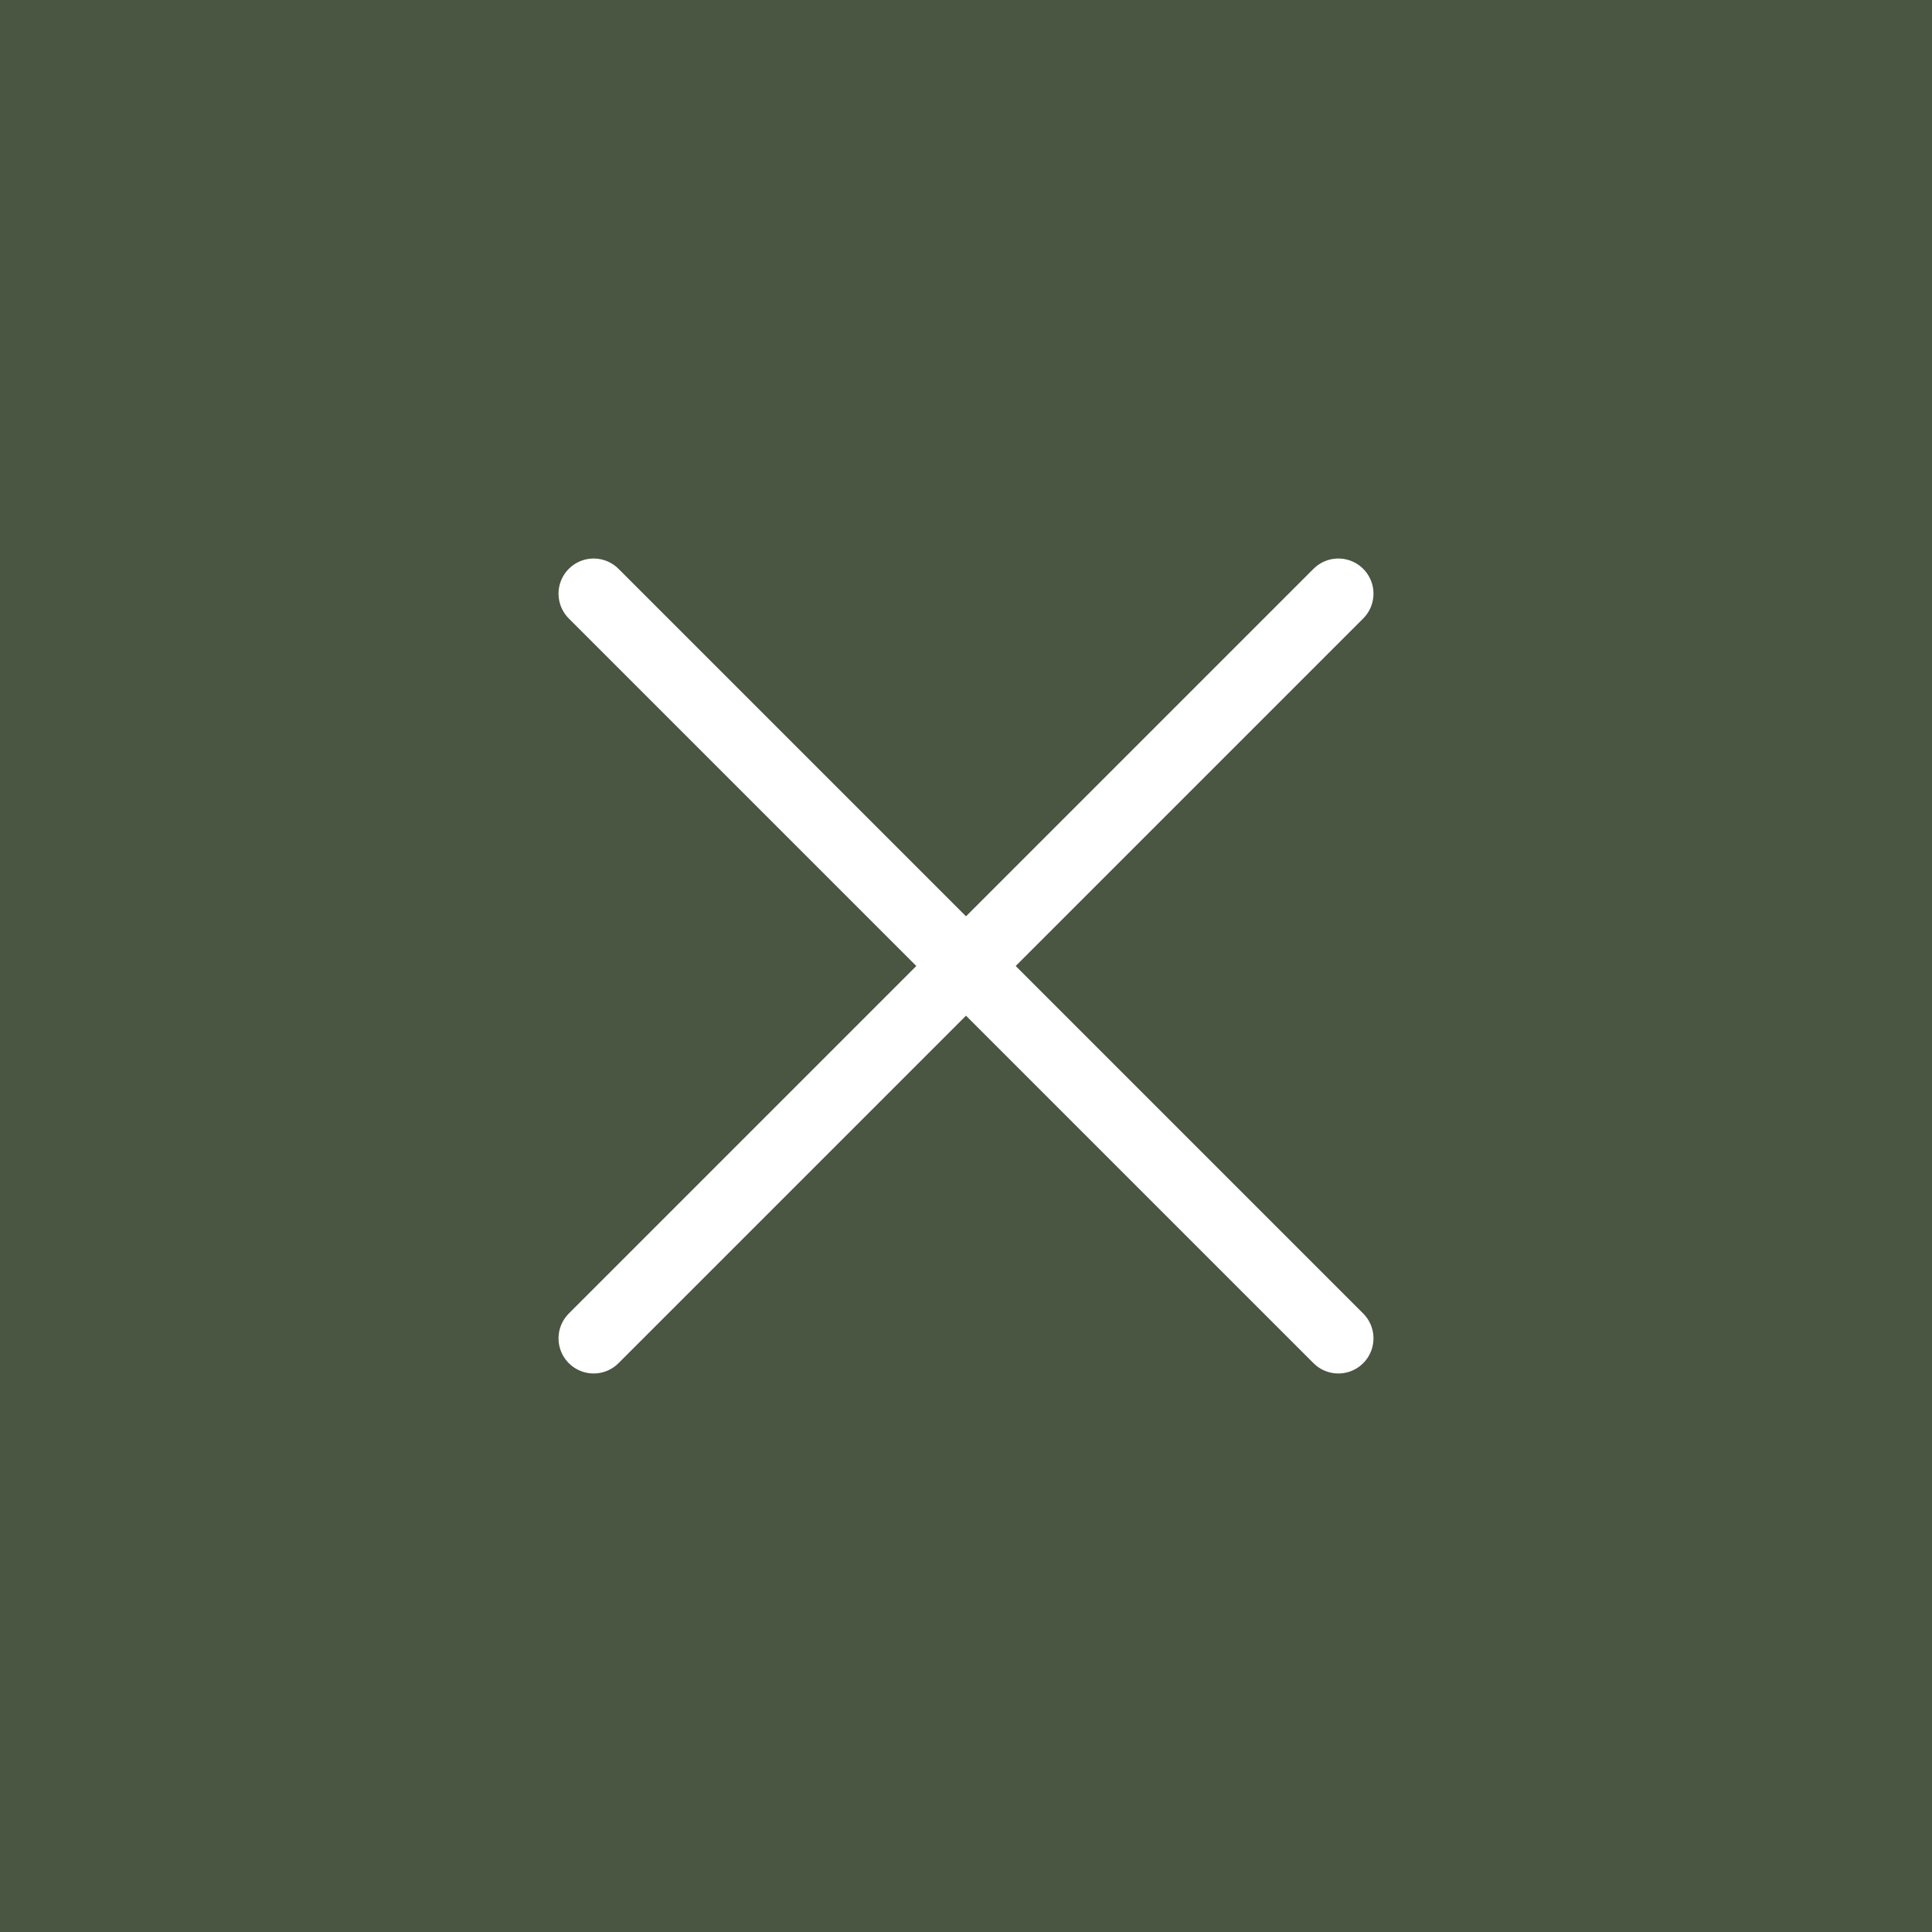
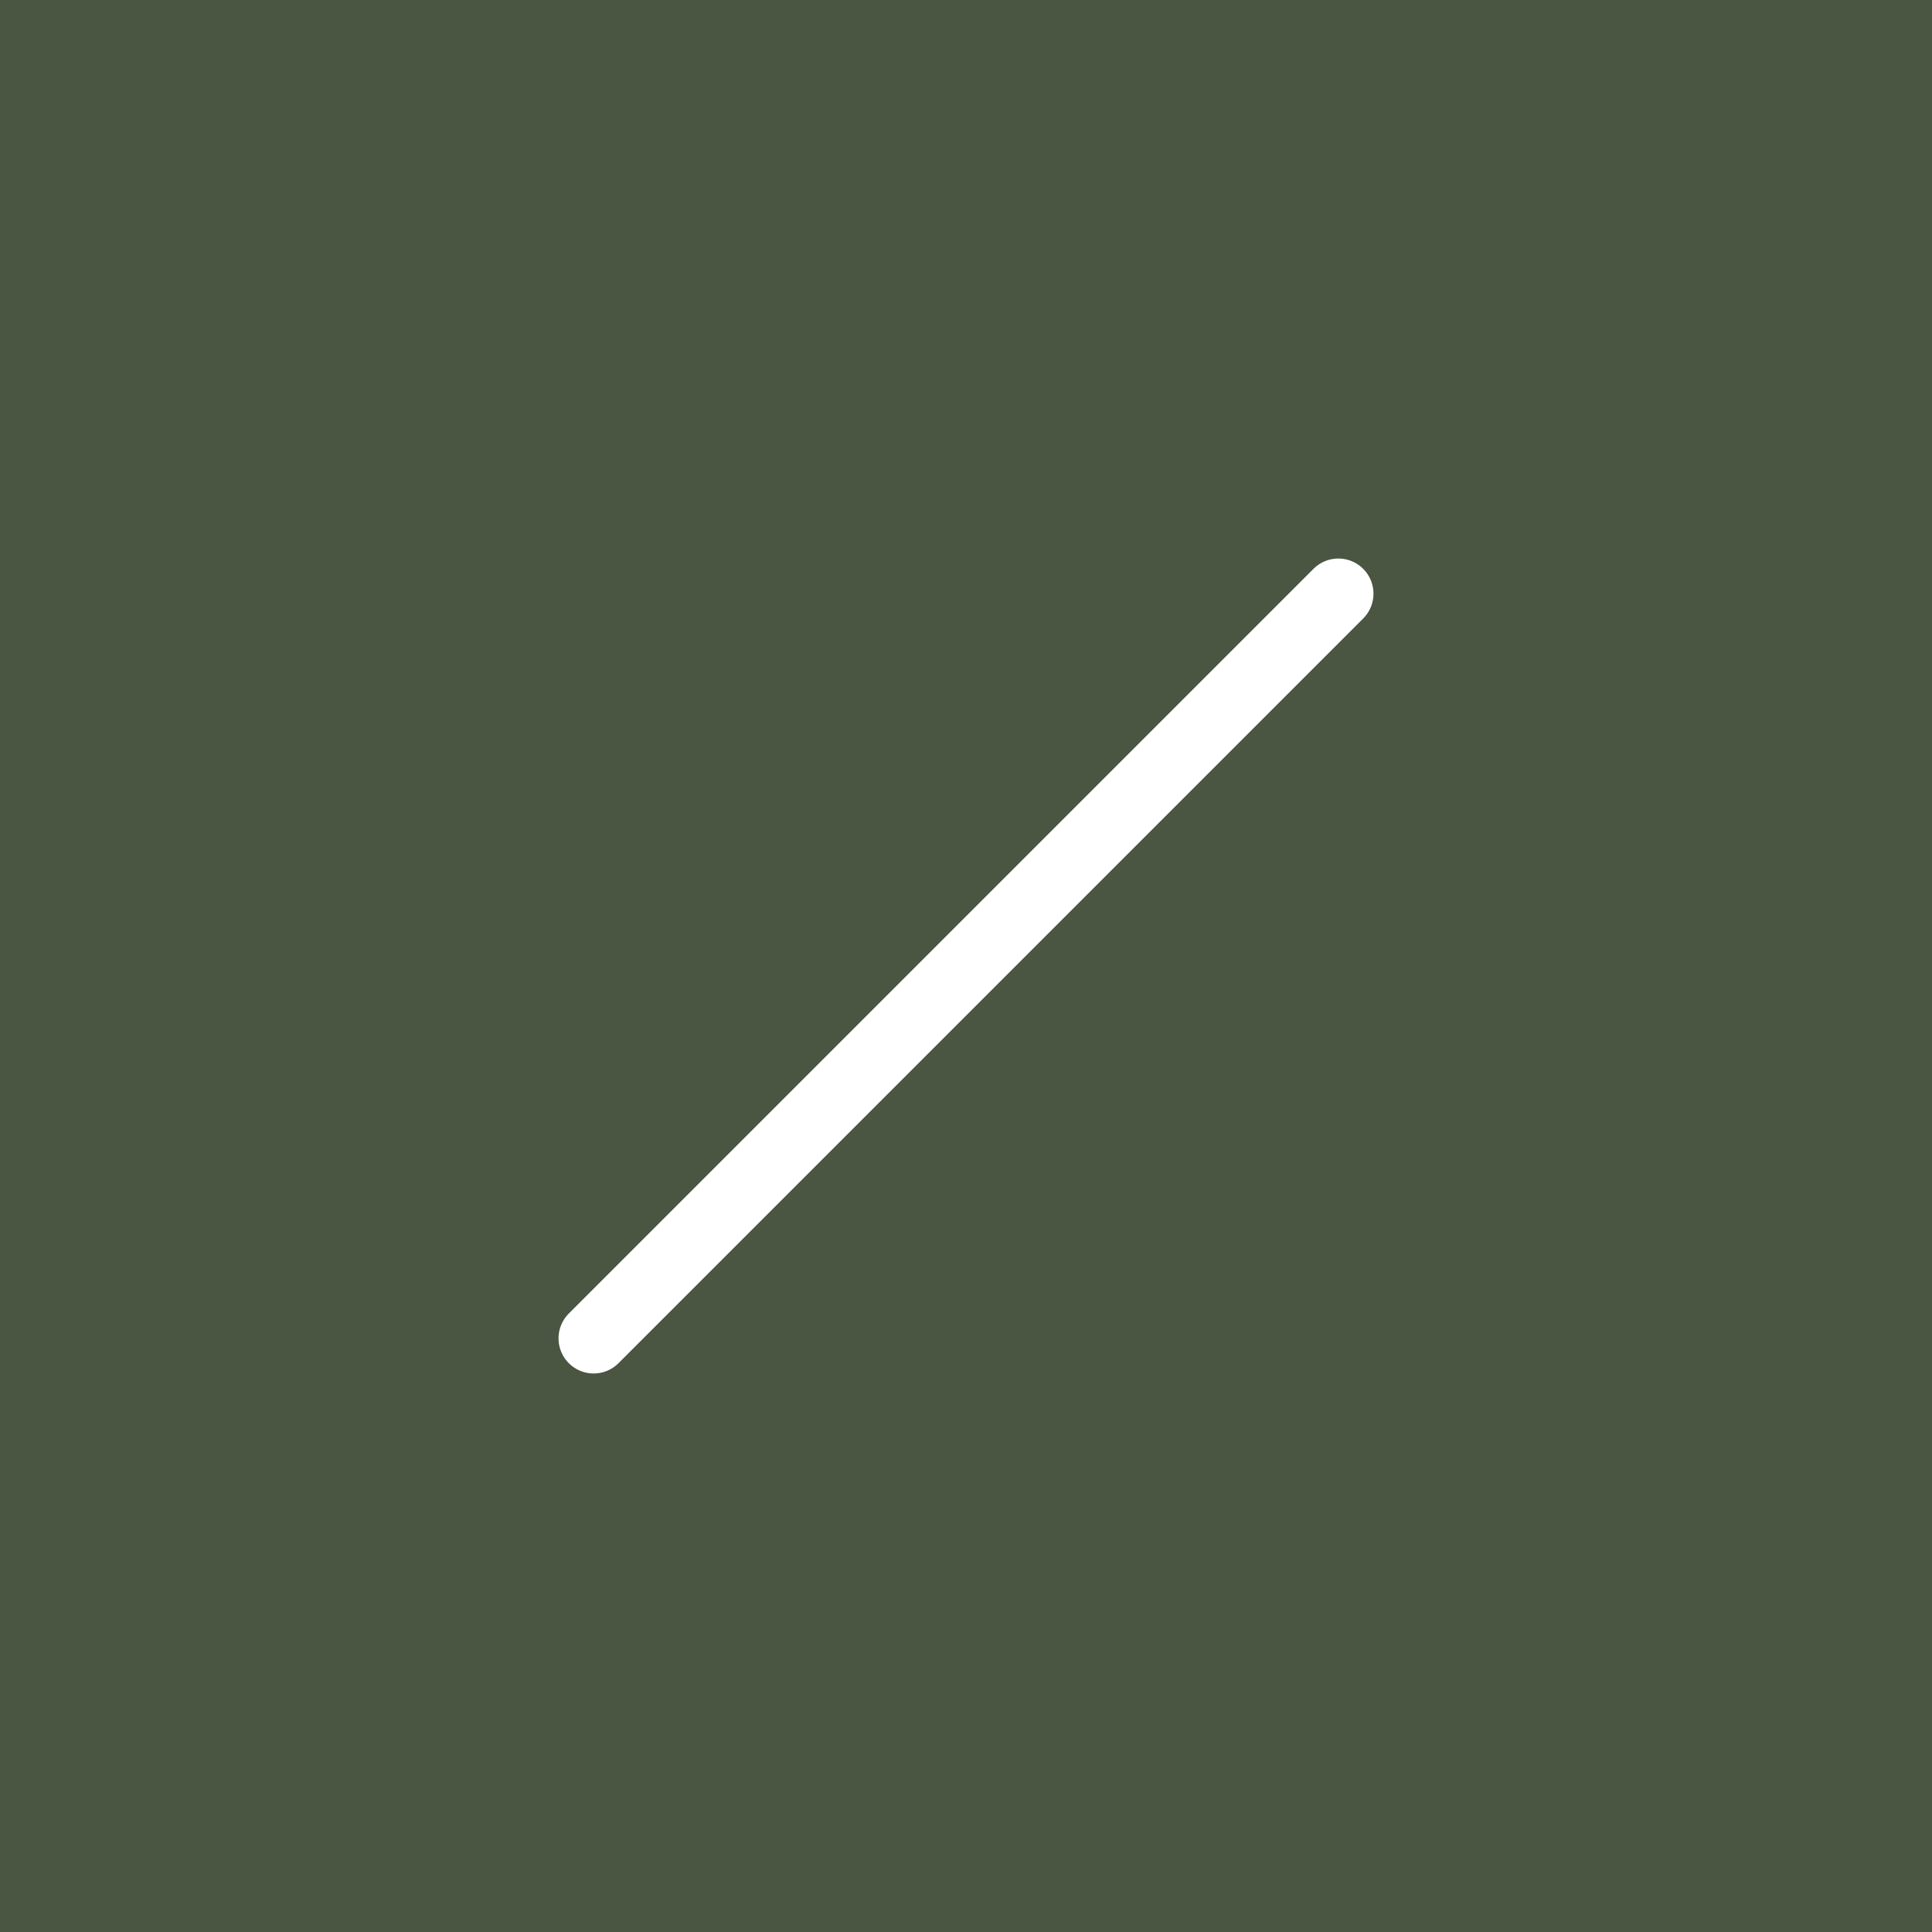
<svg xmlns="http://www.w3.org/2000/svg" version="1.1" id="Ebene_1" x="0px" y="0px" viewBox="0 0 55 55" style="enable-background:new 0 0 55 55;" xml:space="preserve">
  <rect x="0" y="0" width="55" height="55" fill="#333333" stroke="none" />
  <style type="text/css">
	.st0{opacity:0.7;fill:#556449;enable-background:new    ;}
	.st1{fill:none;stroke:#FFFFFF;stroke-width:2;stroke-linecap:round;}
</style>
  <g id="a">
</g>
  <g id="b">
    <g id="c">
      <g id="d">
        <path id="e" class="st0" d="M0,0h55v55H0V0z" />
        <g id="f" transform="translate(1 8)">
          <line id="g" class="st1" x1="15.9" y1="30.1" x2="37.1" y2="8.9" />
          <g id="h" transform="translate(1 8)">
-             <line id="i" class="st1" x1="14.9" y1="0.9" x2="36.1" y2="22.1" />
-           </g>
+             </g>
        </g>
      </g>
    </g>
  </g>
</svg>